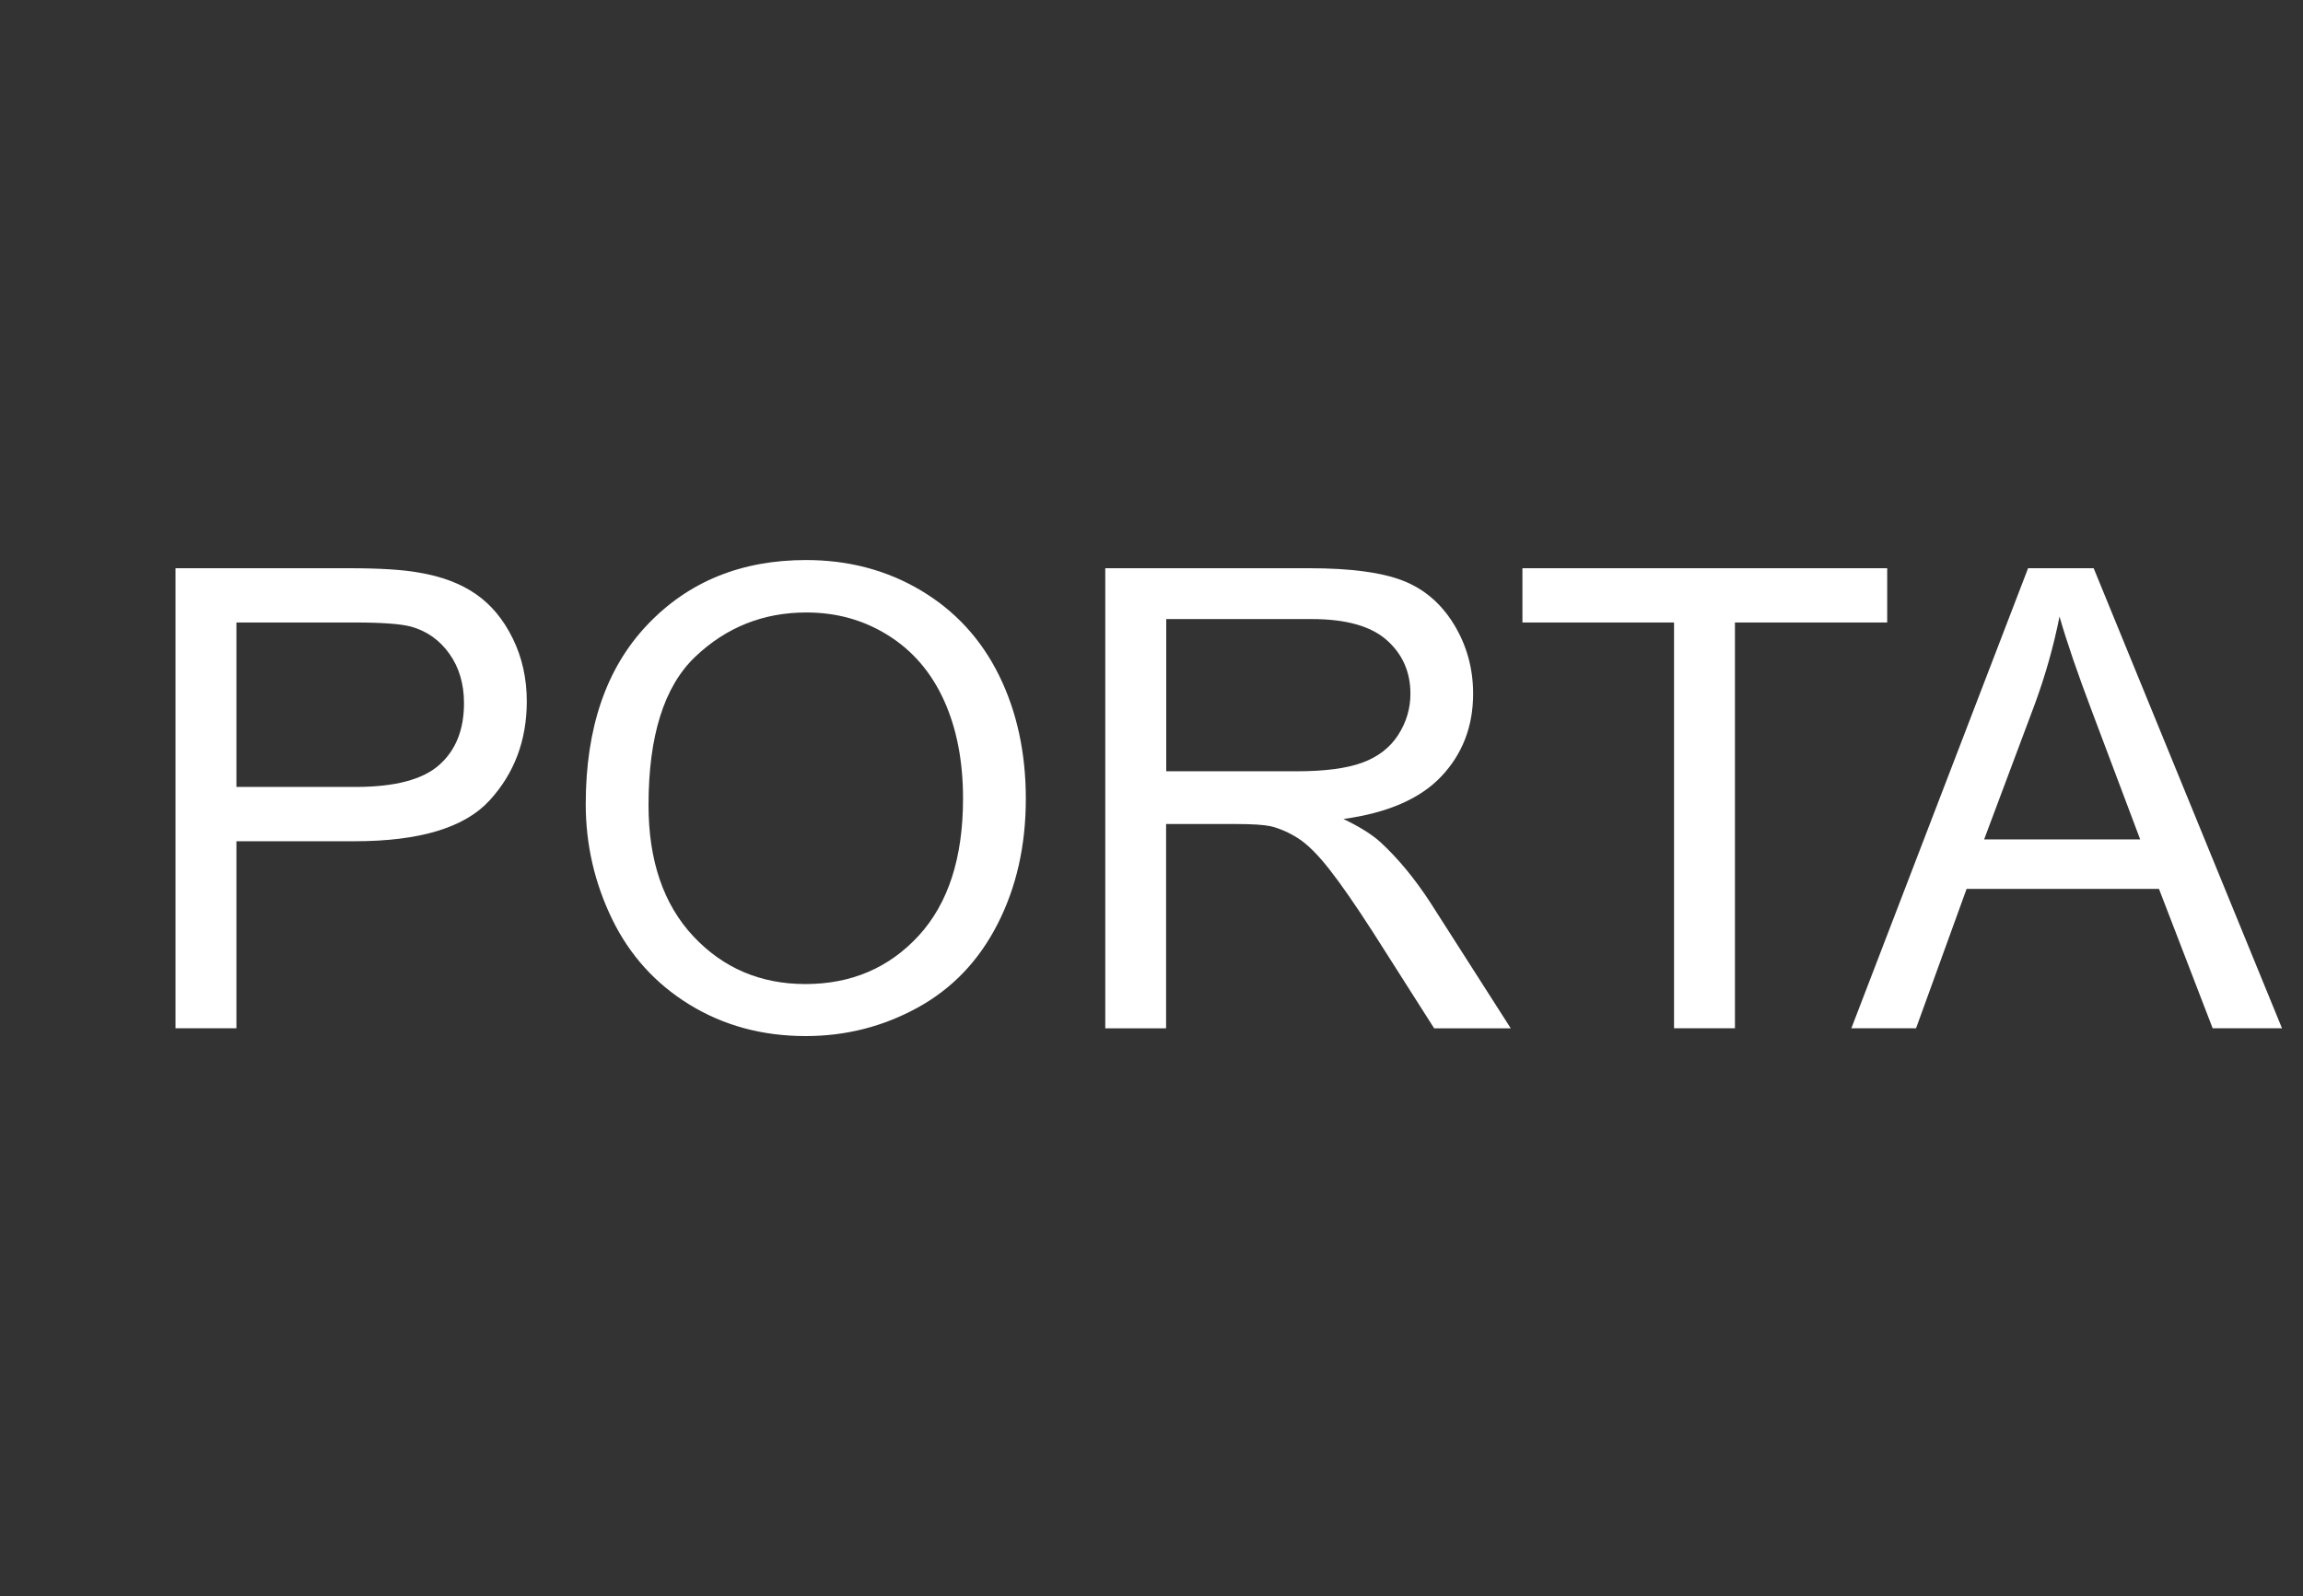
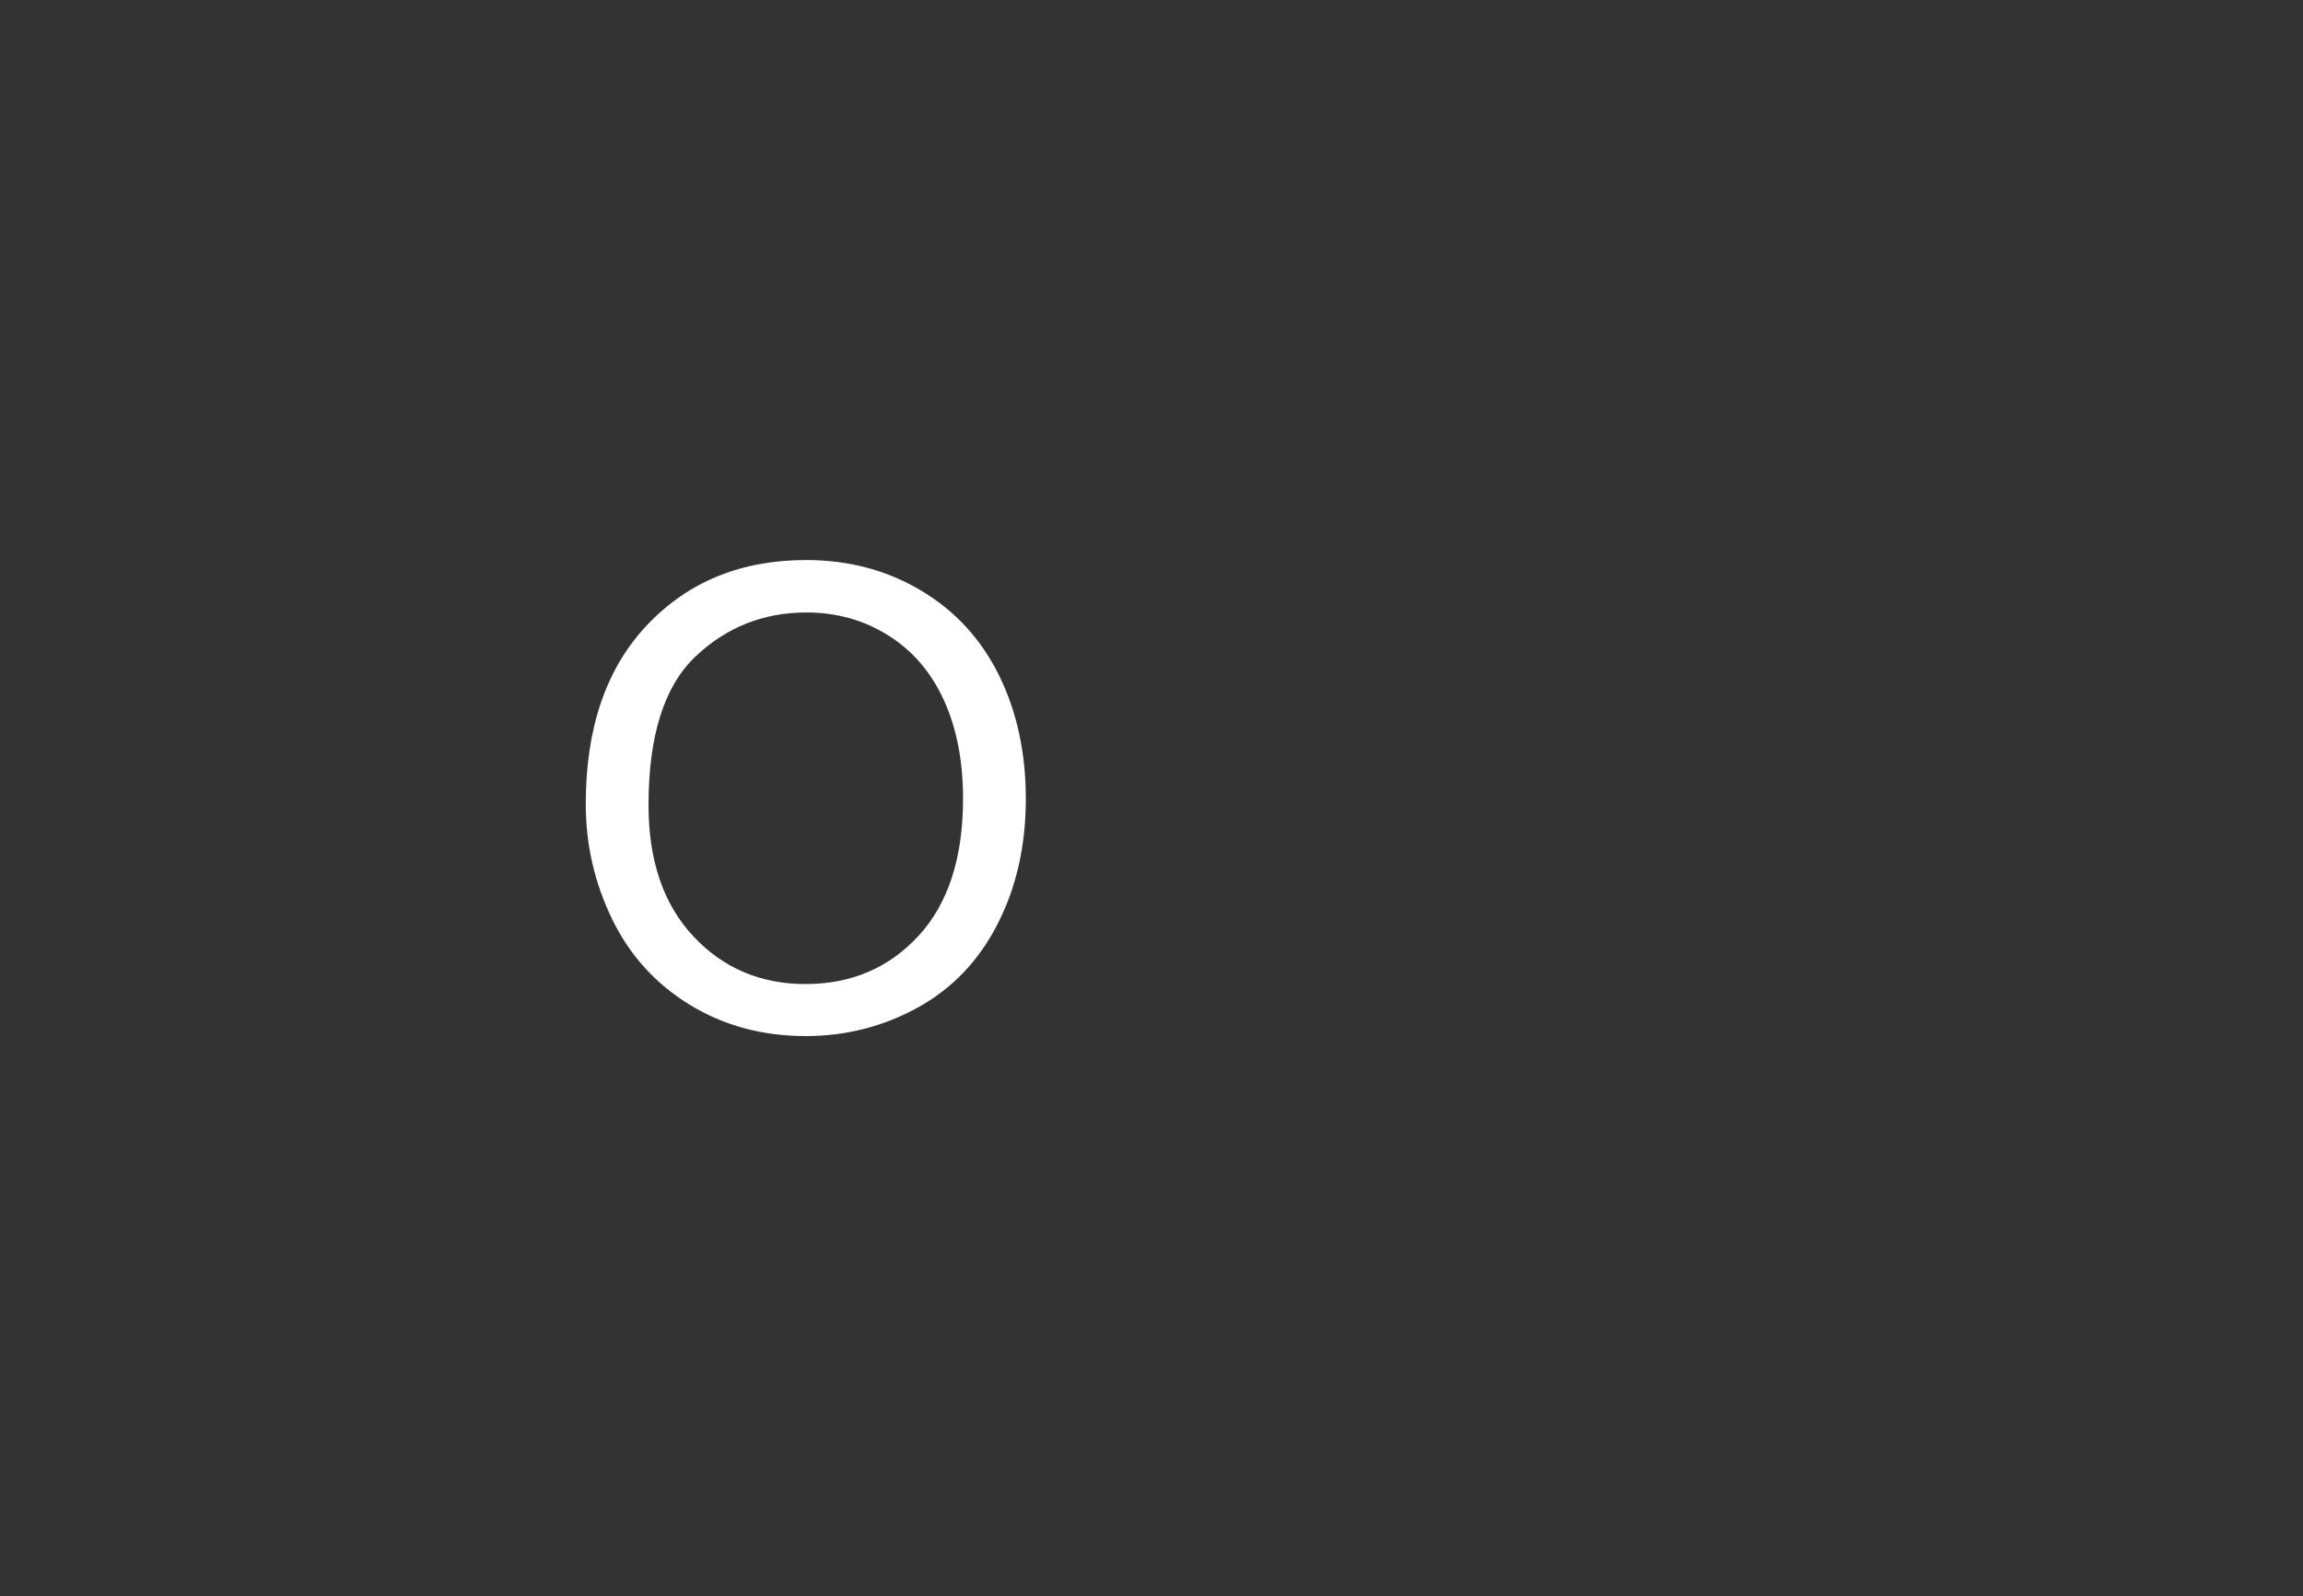
<svg xmlns="http://www.w3.org/2000/svg" version="1.1" id="Layer_1" x="0px" y="0px" width="49.222px" height="34.125px" viewBox="3.321 0 49.222 34.125" enable-background="new 3.321 0 49.222 34.125" xml:space="preserve">
  <rect x="3.321" y="0" width="49.222" height="34.125" fill="#333333" stroke="none" />
  <g>
-     <path fill="#FFFFFF" d="M7.072,21.983v-9.835h3.71c0.653,0,1.152,0.031,1.496,0.094c0.483,0.081,0.888,0.233,1.215,0.46   c0.326,0.226,0.589,0.542,0.788,0.949s0.299,0.854,0.299,1.342c0,0.836-0.267,1.544-0.799,2.123s-1.494,0.869-2.885,0.869H8.374   v3.998H7.072z M8.374,16.824h2.543c0.841,0,1.438-0.156,1.791-0.47c0.354-0.313,0.53-0.753,0.53-1.321   c0-0.411-0.104-0.764-0.313-1.057s-0.481-0.486-0.821-0.58c-0.22-0.059-0.624-0.088-1.215-0.088H8.374V16.824z" />
    <path fill="#FFFFFF" d="M15.84,17.193c0-1.633,0.438-2.91,1.315-3.834c0.876-0.924,2.008-1.386,3.395-1.386   c0.908,0,1.727,0.217,2.455,0.651c0.729,0.434,1.285,1.038,1.668,1.814c0.382,0.776,0.573,1.656,0.573,2.64   c0,0.998-0.201,1.89-0.604,2.677c-0.402,0.788-0.973,1.384-1.711,1.788c-0.738,0.405-1.534,0.607-2.389,0.607   c-0.926,0-1.753-0.224-2.482-0.671c-0.729-0.447-1.281-1.058-1.657-1.831C16.029,18.875,15.84,18.057,15.84,17.193z M17.182,17.214   c0,1.185,0.319,2.119,0.956,2.801c0.638,0.682,1.438,1.023,2.398,1.023c0.979,0,1.786-0.345,2.419-1.033   c0.633-0.689,0.949-1.666,0.949-2.933c0-0.8-0.136-1.499-0.406-2.096c-0.271-0.598-0.666-1.061-1.188-1.389   c-0.521-0.329-1.105-0.493-1.754-0.493c-0.922,0-1.714,0.316-2.378,0.949C17.514,14.677,17.182,15.733,17.182,17.214z" />
-     <path fill="#FFFFFF" d="M26.944,21.983v-9.835h4.36c0.876,0,1.543,0.088,1.999,0.265s0.82,0.489,1.094,0.937   c0.272,0.447,0.409,0.941,0.409,1.482c0,0.697-0.227,1.286-0.678,1.765c-0.452,0.479-1.149,0.782-2.094,0.912   c0.345,0.165,0.606,0.329,0.785,0.49c0.38,0.349,0.74,0.784,1.08,1.308l1.711,2.677h-1.637l-1.302-2.046   c-0.38-0.591-0.693-1.042-0.939-1.355c-0.246-0.313-0.466-0.532-0.66-0.657c-0.195-0.125-0.393-0.213-0.594-0.262   c-0.148-0.031-0.389-0.047-0.724-0.047h-1.51v4.367H26.944z M28.246,16.489h2.797c0.595,0,1.06-0.062,1.396-0.185   c0.335-0.123,0.59-0.32,0.765-0.591c0.174-0.271,0.262-0.564,0.262-0.882c0-0.465-0.169-0.848-0.507-1.147   s-0.871-0.449-1.601-0.449h-3.111V16.489z" />
-     <path fill="#FFFFFF" d="M39.1,21.983v-8.675h-3.24v-1.16h7.796v1.16h-3.254v8.675H39.1z" />
-     <path fill="#FFFFFF" d="M42.89,21.983l3.777-9.835h1.402l4.025,9.835h-1.482l-1.147-2.979h-4.112l-1.08,2.979H42.89z    M45.728,17.945h3.335l-1.026-2.725c-0.313-0.827-0.546-1.507-0.698-2.039c-0.125,0.631-0.302,1.257-0.53,1.878L45.728,17.945z" />
  </g>
</svg>